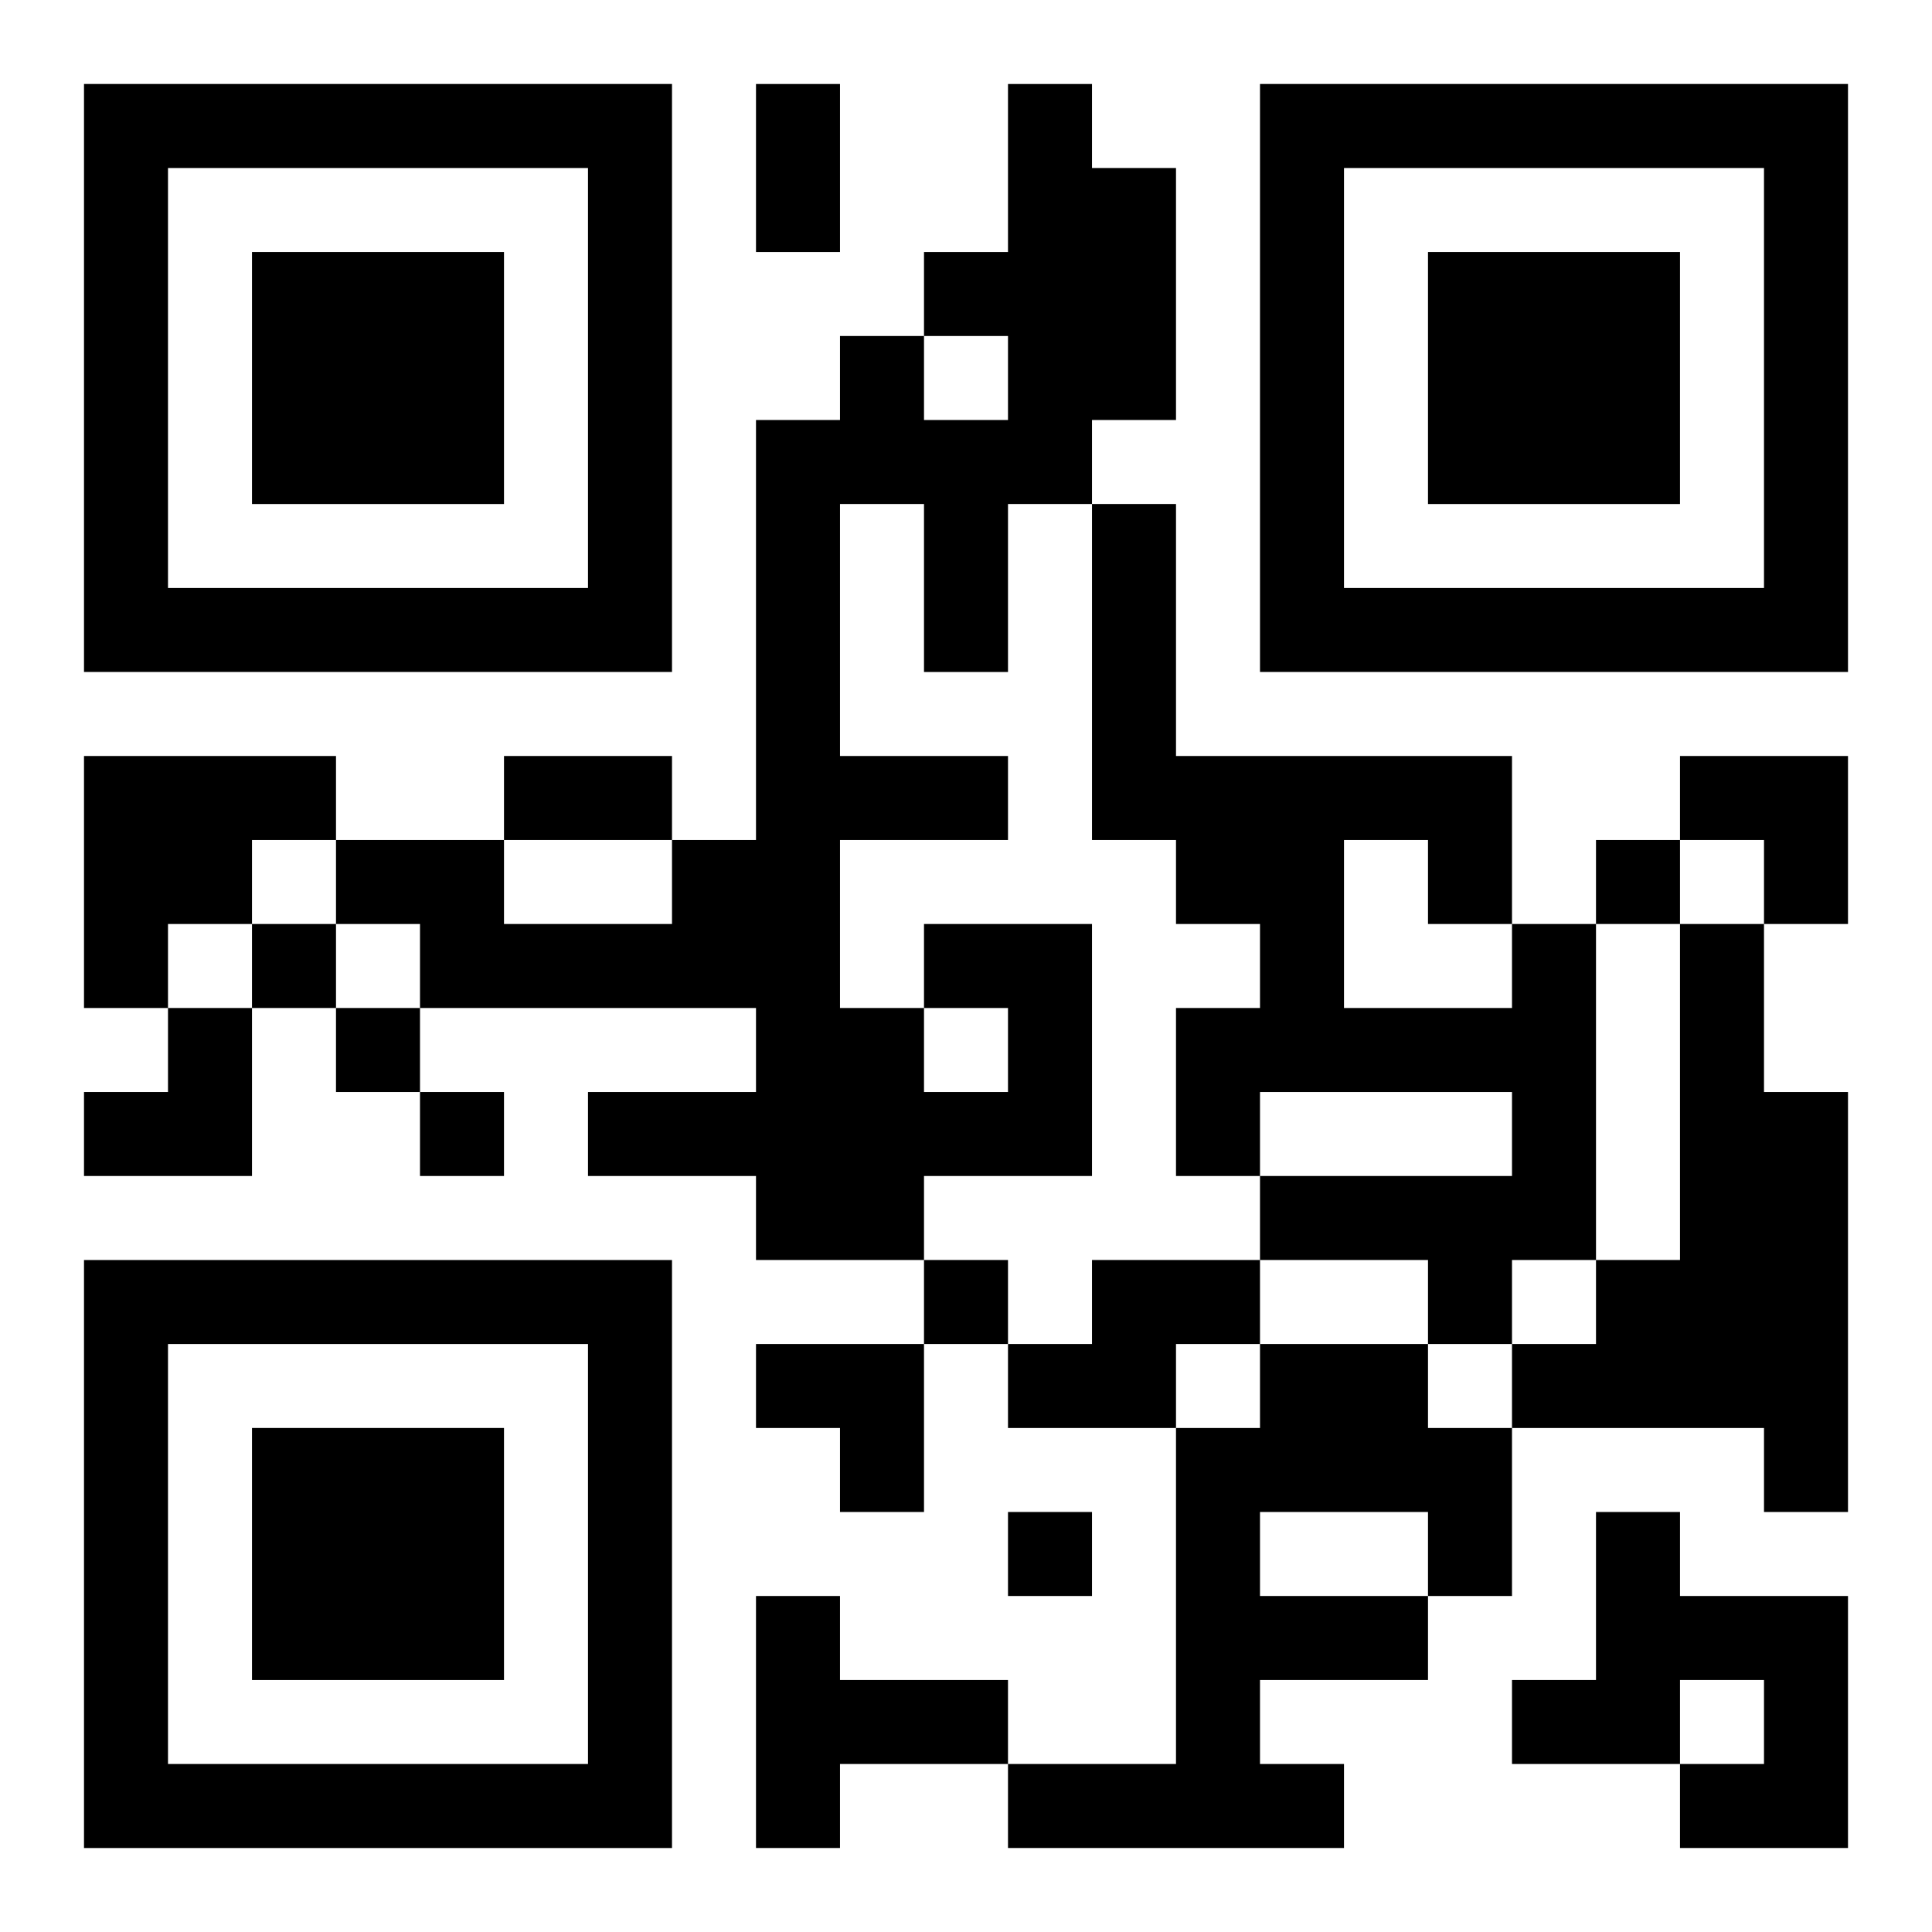
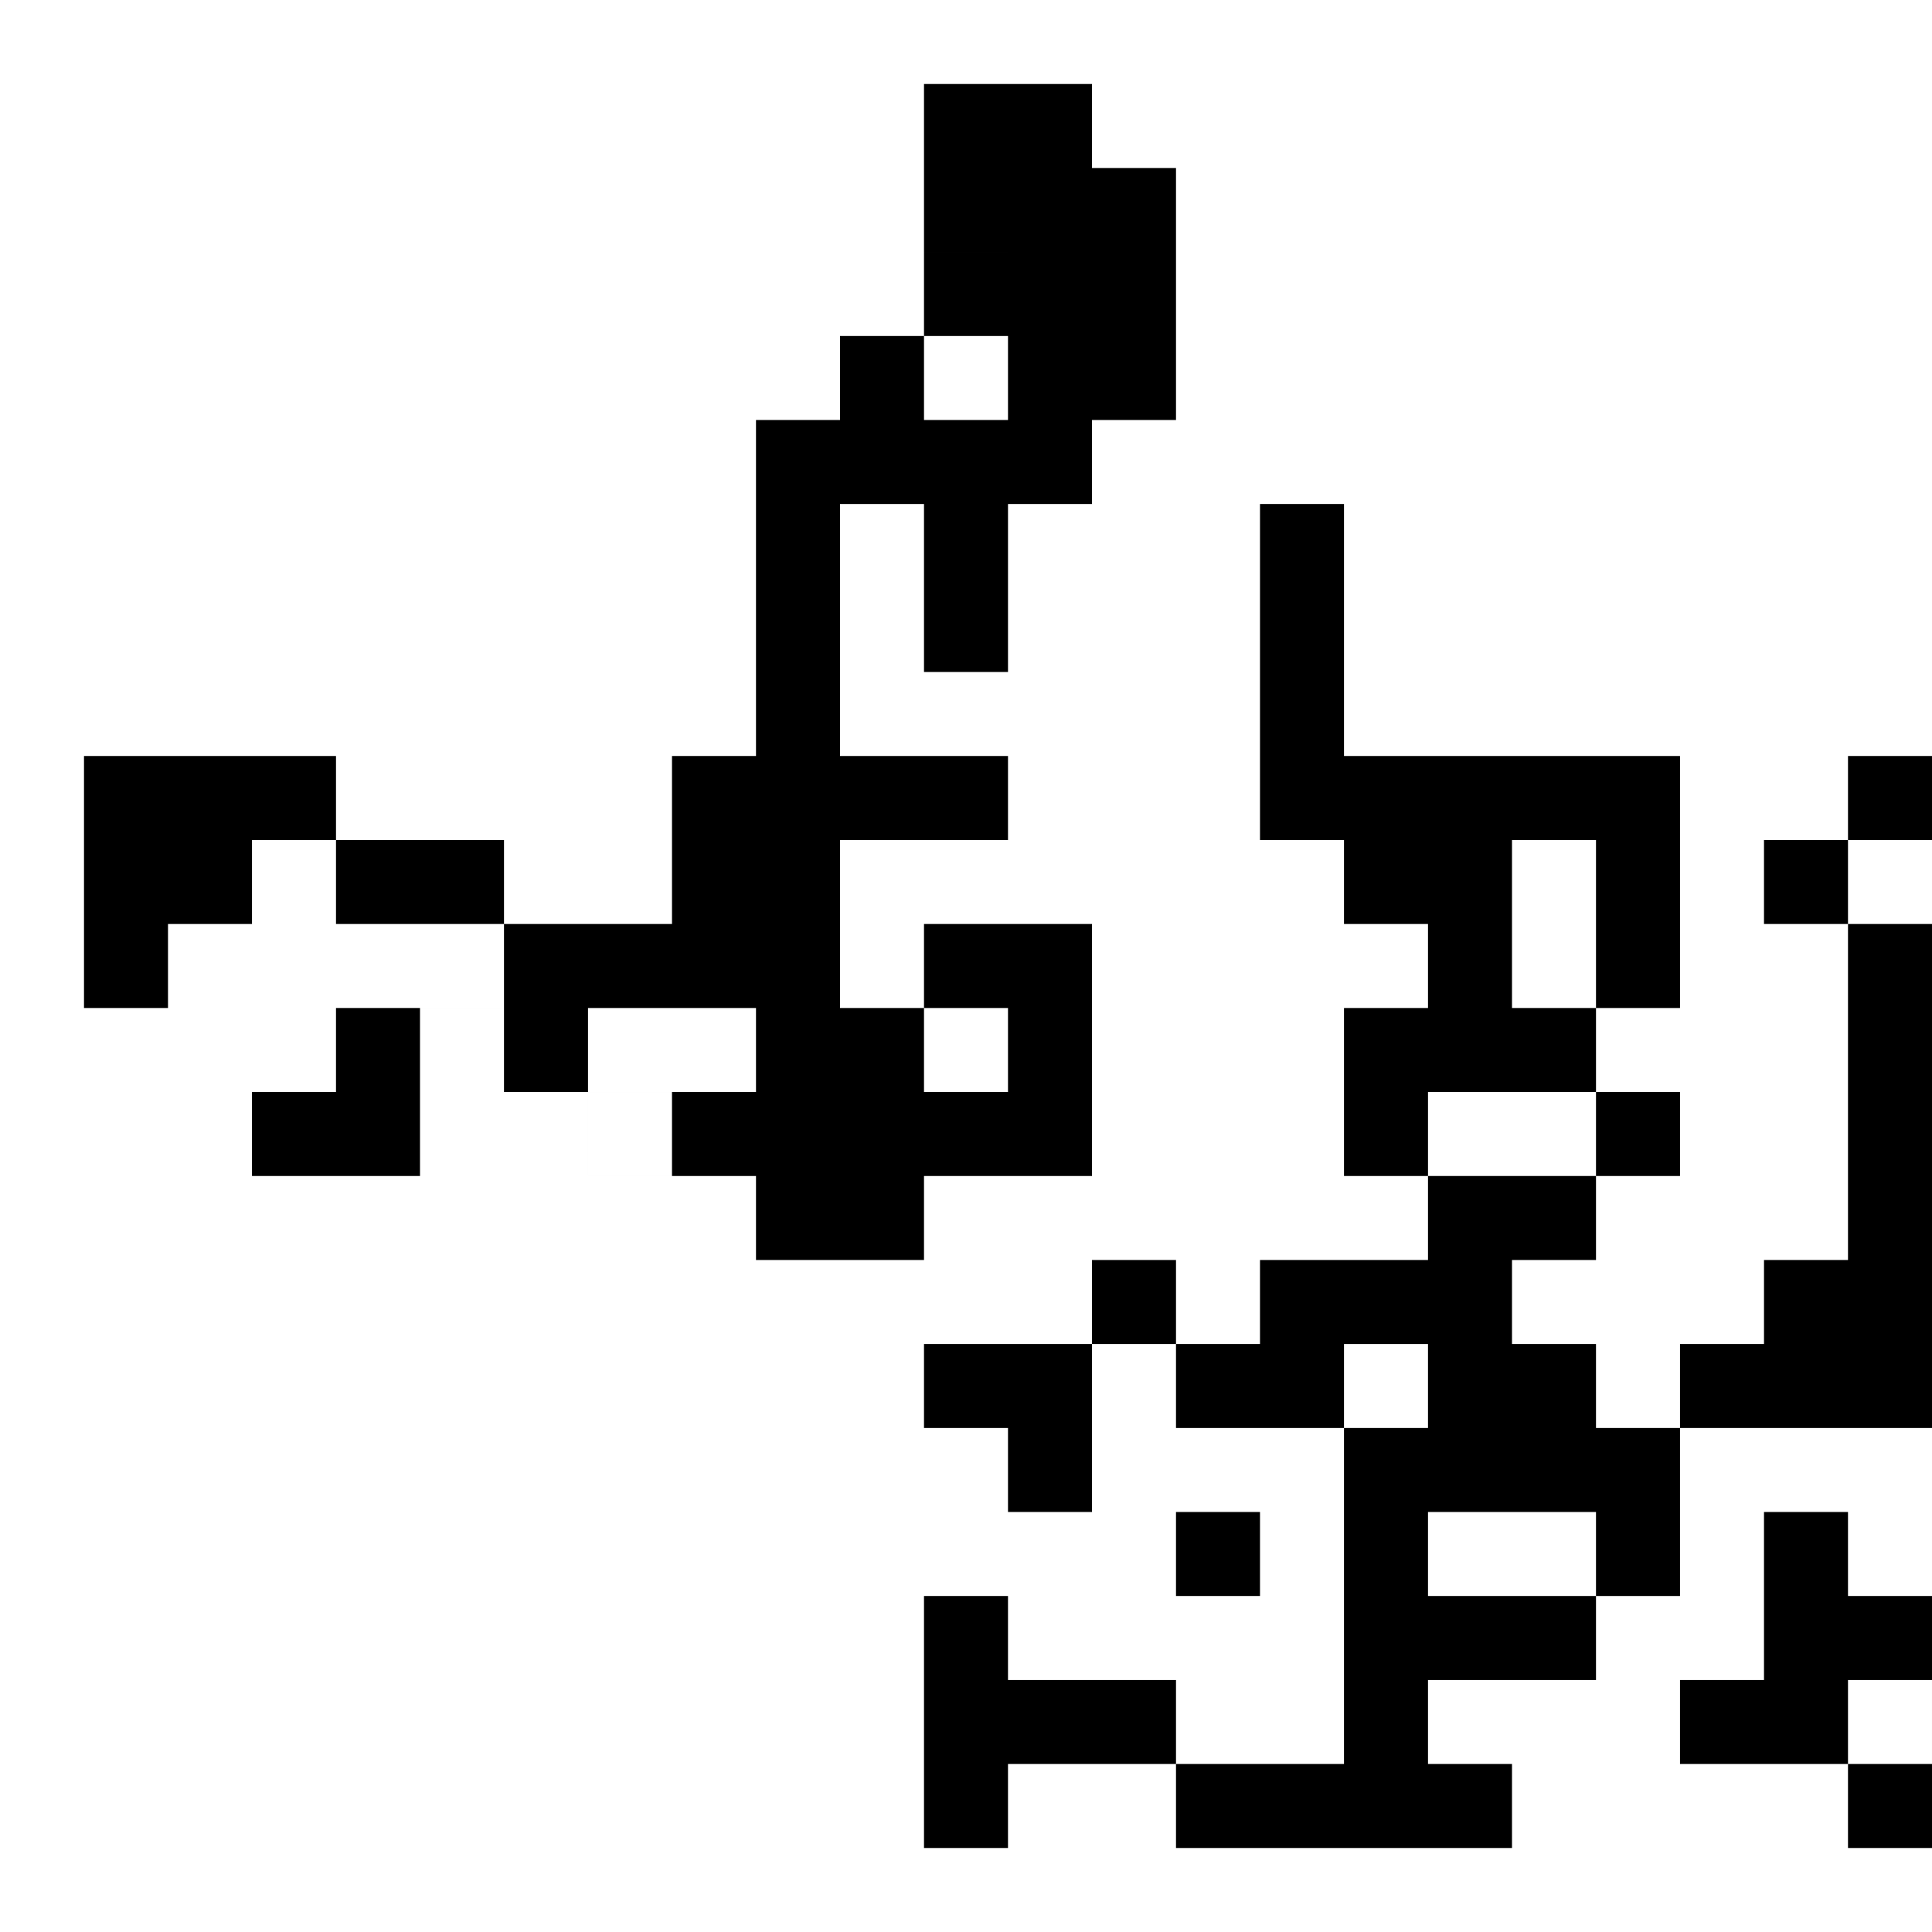
<svg xmlns="http://www.w3.org/2000/svg" xmlns:xlink="http://www.w3.org/1999/xlink" width="250" height="250" baseProfile="full" version="1.1" viewBox="-1 -1 23 23">
  <symbol id="a">
-     <path d="m0 7v7h7v-7h-7zm1 1h5v5h-5v-5zm1 1v3h3v-3h-3z" />
-   </symbol>
+     </symbol>
  <use y="-7" xlink:href="#a" />
  <use y="7" xlink:href="#a" />
  <use x="14" y="-7" xlink:href="#a" />
-   <path d="m0 8h3v1h-1v1h-1v1h-1v-3m10 2h2v3h-2v1h-2v-1h-2v-1h2v-1h-4v-1h-1v-1h2v1h2v-1h1v-5h1v-1h1v1h1v-1h-1v-1h1v-2h1v1h1v3h-1v1h-1v2h-1v-2h-1v3h2v1h-2v2h1v1h1v-1h-1v-1m7 0h1v4h-1v1h-1v-1h-2v-1h3v-1h-3v1h-1v-2h1v-1h-1v-1h-1v-4h1v3h4v2m-2-1v2h2v-1h-1v-1h-1m4 1h1v2h1v5h-1v-1h-3v-1h1v-1h1v-4m-7 4h2v1h-1v1h-2v-1h1v-1m2 1h2v1h1v2h-1v1h-2v1h1v1h-4v-1h2v-4h1v-1m0 2v1h2v-1h-2m4 0h1v1h2v3h-2v-1h1v-1h-1v1h-2v-1h1v-2m-10 1h1v1h2v1h-2v1h-1v-3m10-9v1h1v-1h-1m-16 1v1h1v-1h-1m1 1v1h1v-1h-1m1 1v1h1v-1h-1m6 2v1h1v-1h-1m1 3v1h1v-1h-1m-3-17h1v2h-1v-2m-3 8h2v1h-2v-1m14 0h2v2h-1v-1h-1zm-19 3m1 0h1v2h-2v-1h1zm7 4h2v2h-1v-1h-1z" />
+   <path d="m0 8h3v1h-1v1h-1v1h-1v-3m10 2h2v3h-2v1h-2v-1h-2v-1h2v-1h-4v-1h-1v-1h2v1h2v-1h1v-5h1v-1h1v1h1v-1h-1v-1h1v-2h1v1h1v3h-1v1h-1v2h-1v-2h-1v3h2v1h-2v2h1v1h1v-1h-1v-1m7 0h1v4h-1v1h-1v-1v-1h3v-1h-3v1h-1v-2h1v-1h-1v-1h-1v-4h1v3h4v2m-2-1v2h2v-1h-1v-1h-1m4 1h1v2h1v5h-1v-1h-3v-1h1v-1h1v-4m-7 4h2v1h-1v1h-2v-1h1v-1m2 1h2v1h1v2h-1v1h-2v1h1v1h-4v-1h2v-4h1v-1m0 2v1h2v-1h-2m4 0h1v1h2v3h-2v-1h1v-1h-1v1h-2v-1h1v-2m-10 1h1v1h2v1h-2v1h-1v-3m10-9v1h1v-1h-1m-16 1v1h1v-1h-1m1 1v1h1v-1h-1m1 1v1h1v-1h-1m6 2v1h1v-1h-1m1 3v1h1v-1h-1m-3-17h1v2h-1v-2m-3 8h2v1h-2v-1m14 0h2v2h-1v-1h-1zm-19 3m1 0h1v2h-2v-1h1zm7 4h2v2h-1v-1h-1z" />
</svg>